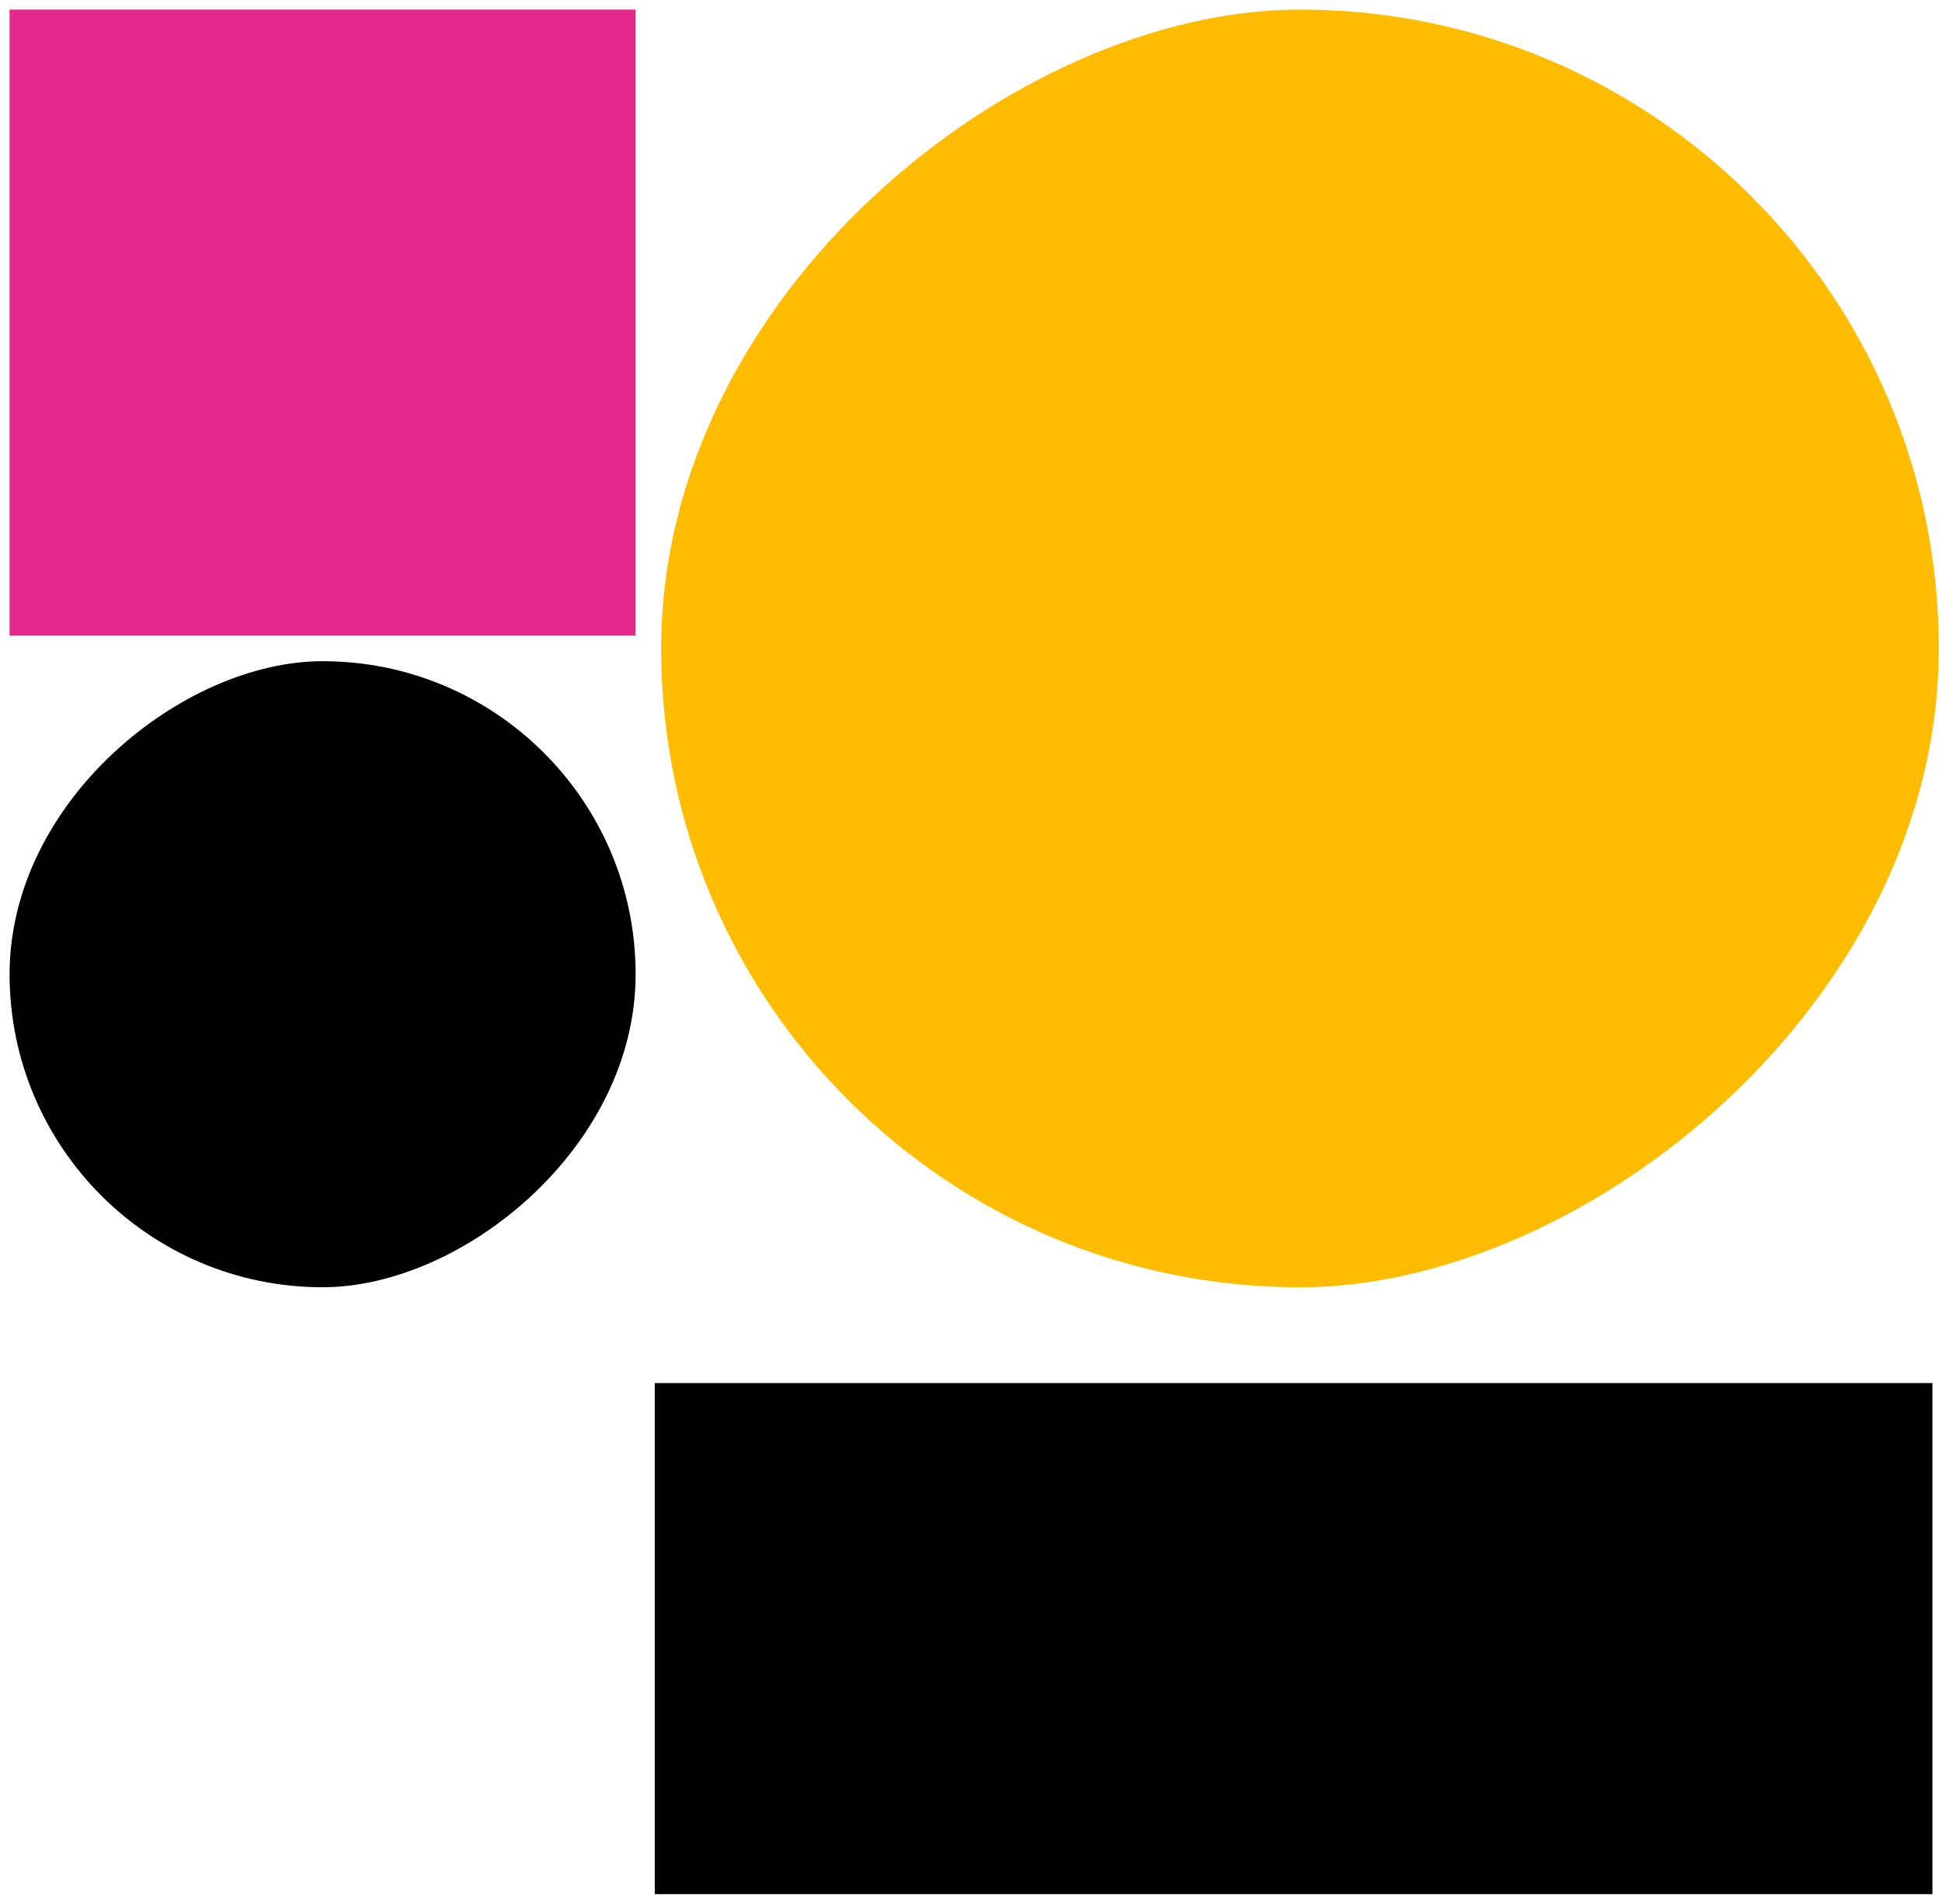
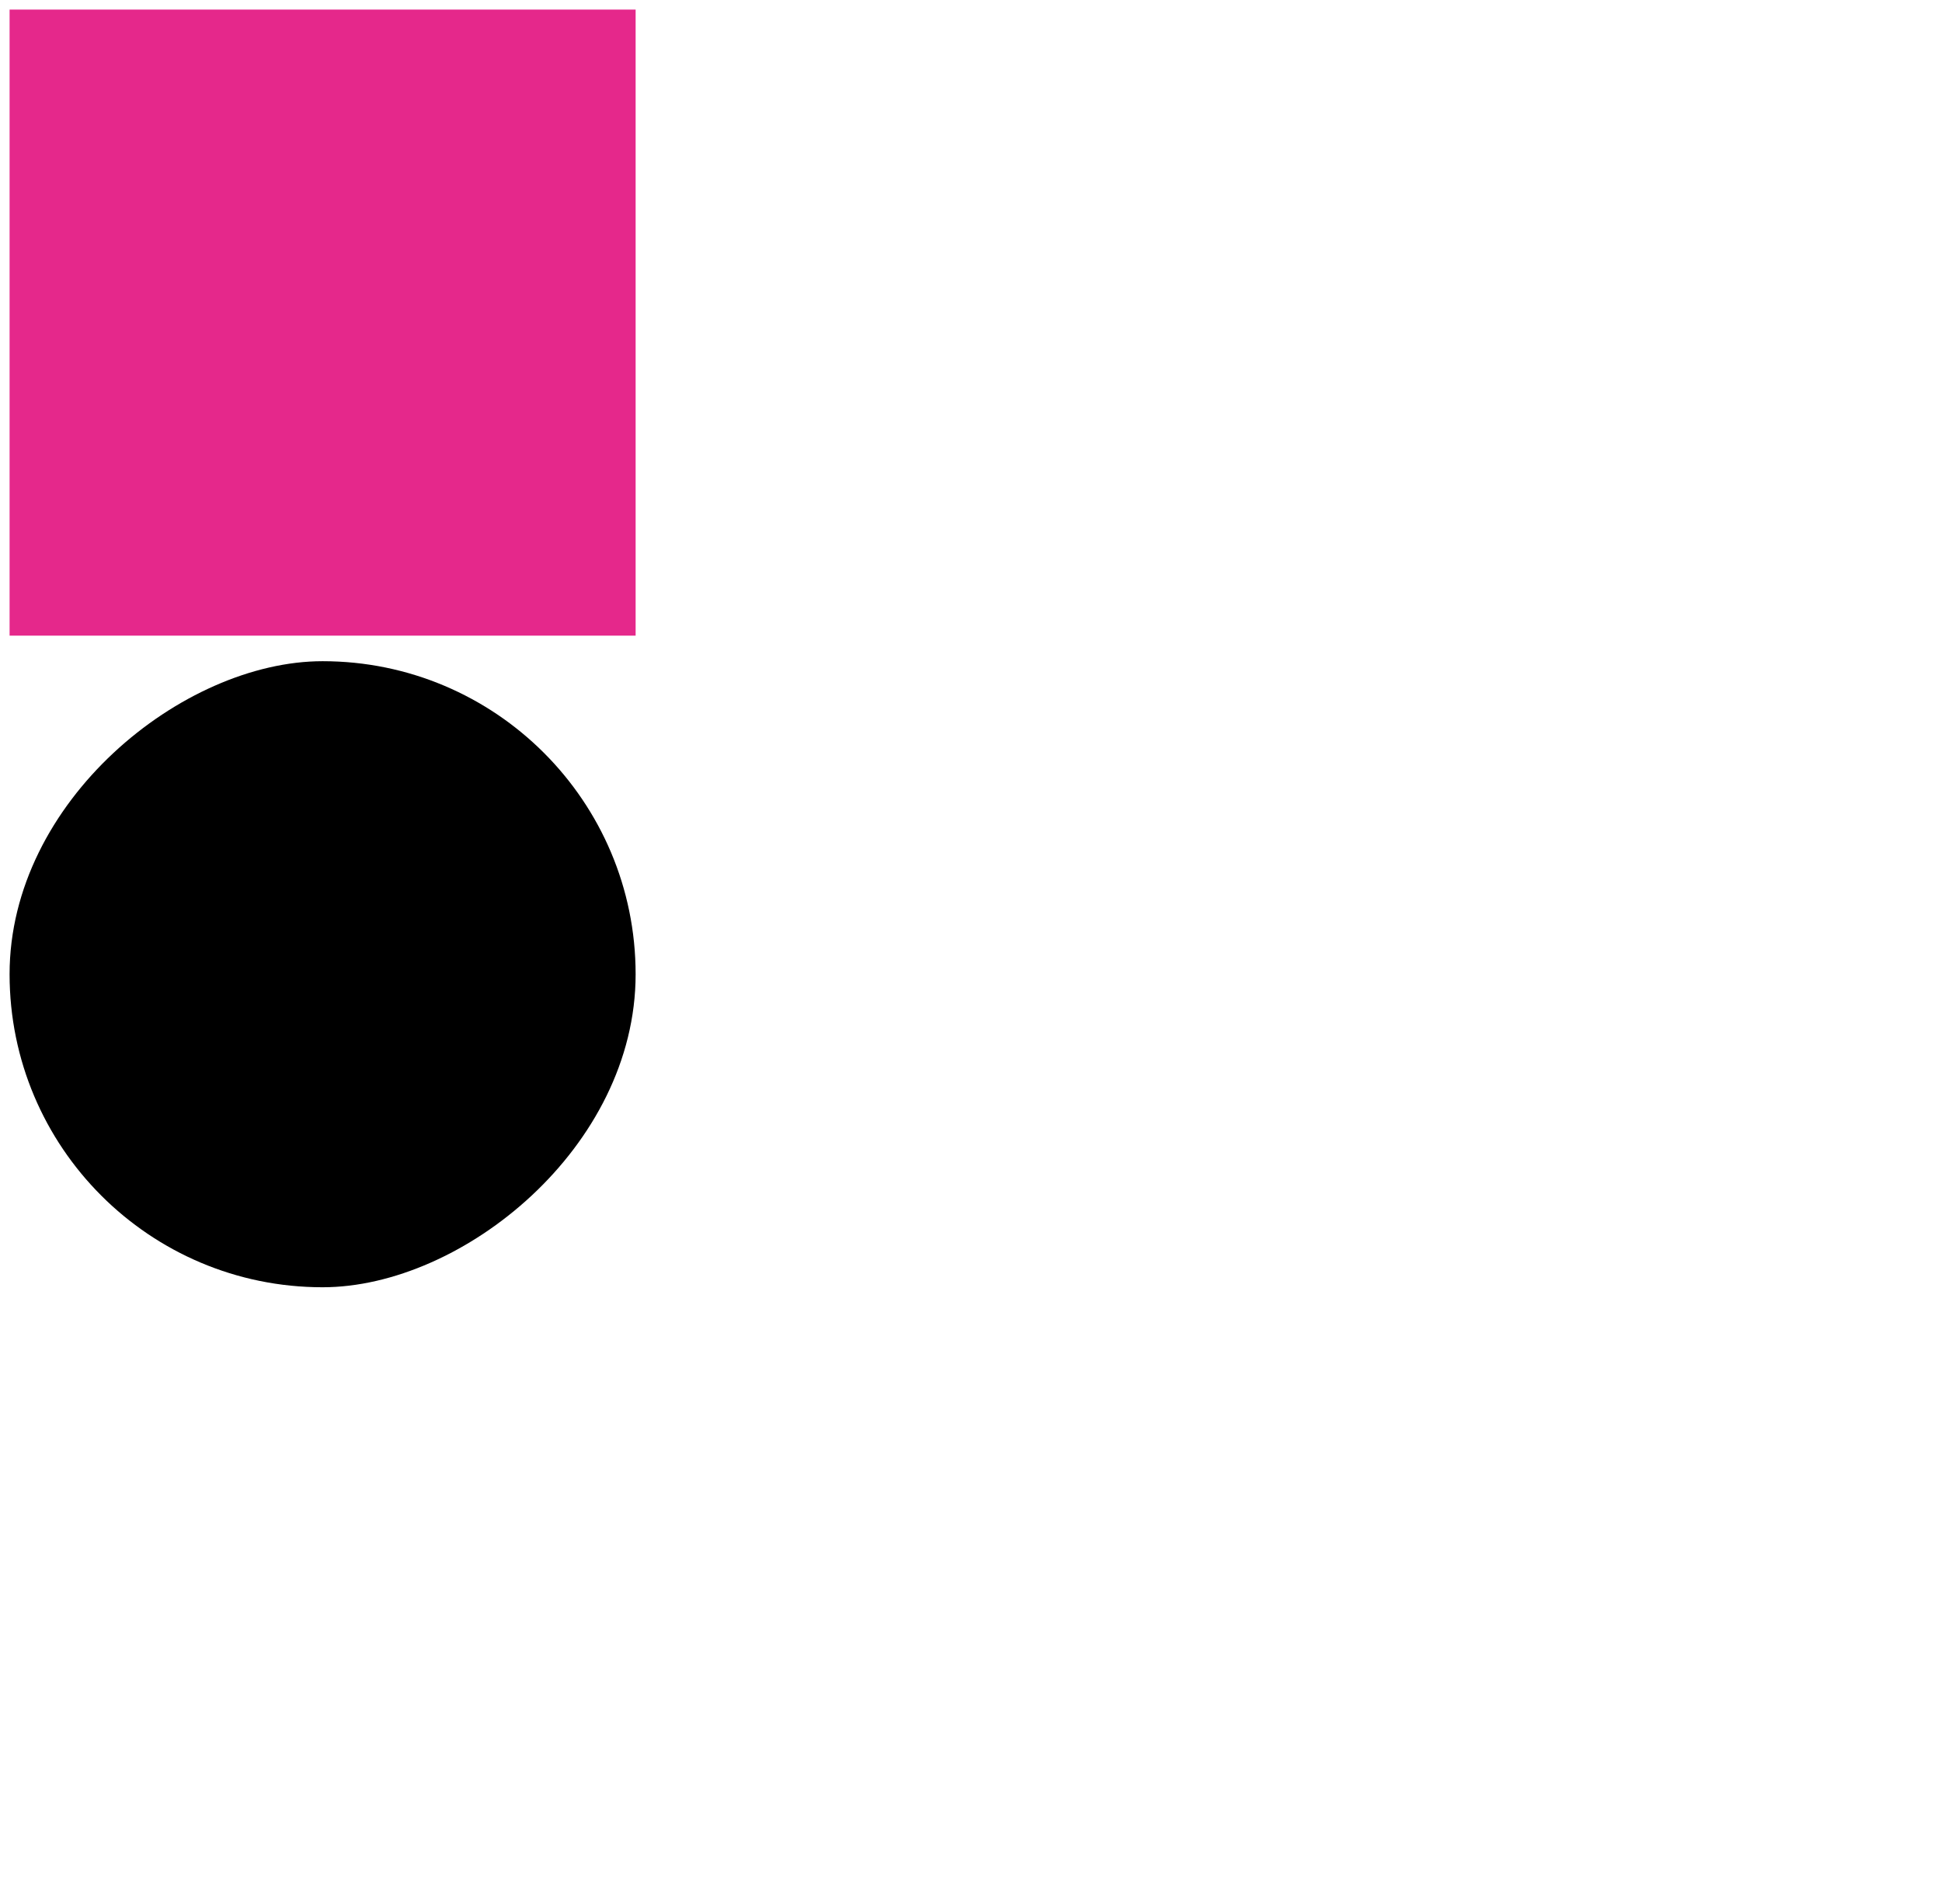
<svg xmlns="http://www.w3.org/2000/svg" width="152" height="149" viewBox="0 0 152 149" fill="none">
  <rect x="0.75" y="100.75" width="49" height="49" rx="24.5" transform="rotate(-90 0.75 100.75)" fill="black" />
-   <rect x="51.75" y="100.75" width="100" height="100" rx="50" transform="rotate(-90 51.75 100.75)" fill="#FFBC00" />
  <rect x="0.75" y="49.75" width="49" height="49" transform="rotate(-90 0.75 49.75)" fill="#E5288B" />
-   <rect x="51.25" y="108.25" width="100" height="40" fill="black" />
</svg>